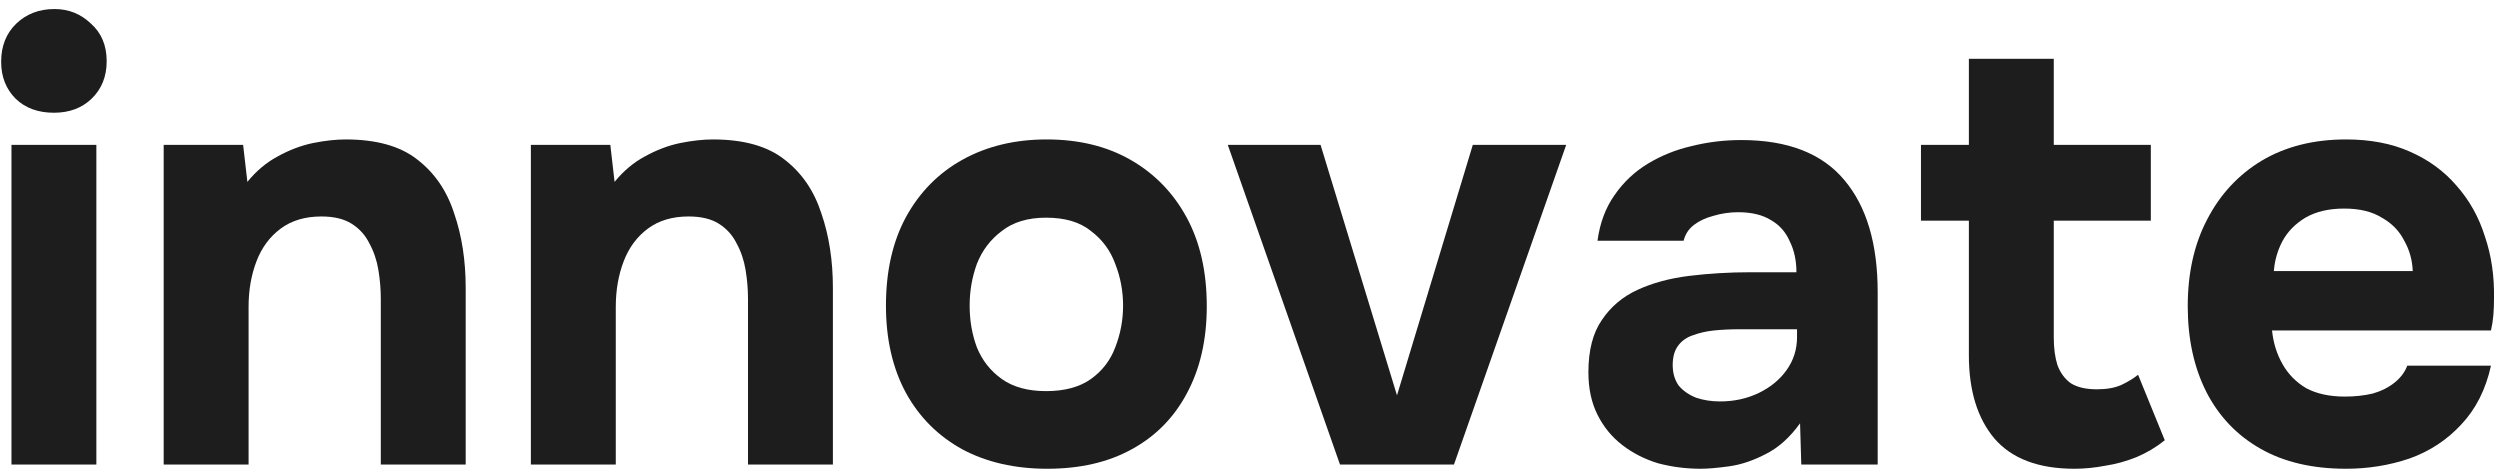
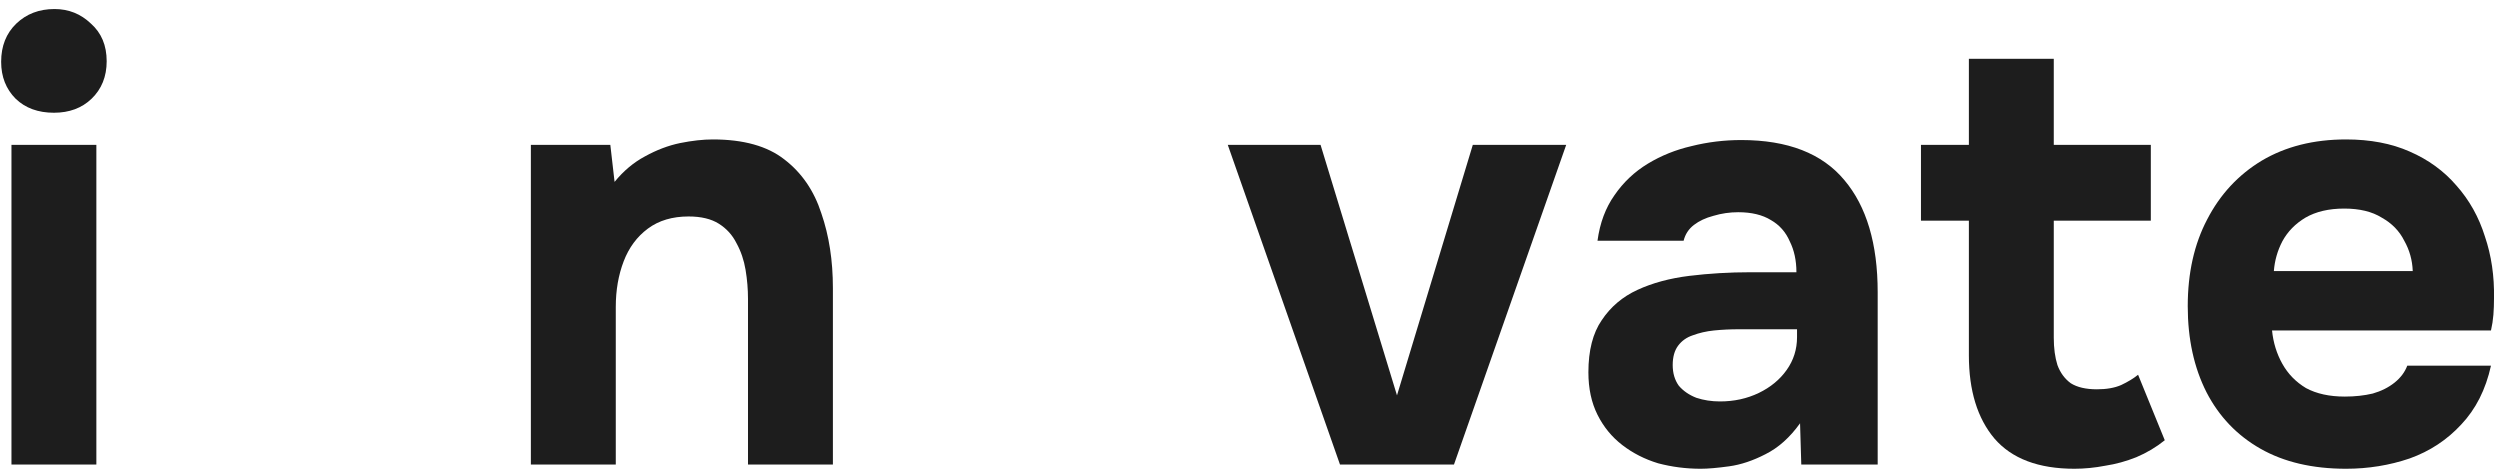
<svg xmlns="http://www.w3.org/2000/svg" width="176" height="33" viewBox="0 0 176 33" fill="none">
  <path d="M165.16 33C162.798 33 160.791 32.53 159.14 31.591C157.489 30.652 156.223 29.328 155.34 27.62C154.458 25.884 154.017 23.863 154.017 21.558C154.017 19.223 154.472 17.188 155.383 15.452C156.294 13.687 157.575 12.307 159.226 11.31C160.905 10.314 162.883 9.816 165.16 9.816C166.868 9.816 168.363 10.101 169.644 10.67C170.953 11.239 172.049 12.036 172.931 13.061C173.842 14.086 174.511 15.281 174.938 16.648C175.393 17.985 175.607 19.437 175.578 21.002C175.578 21.401 175.564 21.785 175.536 22.155C175.507 22.525 175.45 22.895 175.365 23.265H159.952C160.037 24.119 160.279 24.902 160.677 25.614C161.076 26.325 161.631 26.895 162.343 27.321C163.083 27.72 163.993 27.919 165.075 27.919C165.787 27.919 166.441 27.848 167.039 27.706C167.637 27.535 168.149 27.279 168.576 26.937C169.003 26.596 169.302 26.197 169.473 25.742H175.365C174.995 27.421 174.297 28.802 173.273 29.883C172.276 30.965 171.067 31.762 169.644 32.274C168.22 32.758 166.726 33 165.16 33ZM160.08 19.081H169.857C169.829 18.313 169.629 17.601 169.259 16.946C168.918 16.263 168.391 15.722 167.68 15.324C166.996 14.897 166.114 14.683 165.032 14.683C163.951 14.683 163.04 14.897 162.3 15.324C161.588 15.751 161.047 16.306 160.677 16.989C160.336 17.644 160.137 18.341 160.08 19.081Z" fill="#1D1D1D" />
  <path d="M146.038 33C143.505 33 141.626 32.288 140.402 30.865C139.207 29.442 138.609 27.492 138.609 25.016V15.537H135.236V10.2H138.609V4.138H144.586V10.2H151.418V15.537H144.586V23.778C144.586 24.518 144.672 25.158 144.843 25.699C145.042 26.24 145.355 26.667 145.782 26.98C146.237 27.265 146.849 27.407 147.618 27.407C148.301 27.407 148.87 27.307 149.326 27.108C149.81 26.88 150.208 26.638 150.521 26.382L152.4 30.993C151.802 31.477 151.133 31.876 150.393 32.189C149.681 32.473 148.956 32.673 148.216 32.786C147.475 32.929 146.75 33 146.038 33Z" fill="#1D1D1D" />
  <path d="M119.722 33C118.697 33 117.701 32.872 116.733 32.616C115.794 32.331 114.954 31.904 114.214 31.335C113.474 30.766 112.891 30.054 112.464 29.2C112.037 28.346 111.823 27.35 111.823 26.211C111.823 24.674 112.136 23.45 112.763 22.54C113.389 21.6 114.228 20.889 115.282 20.405C116.335 19.921 117.545 19.593 118.911 19.423C120.306 19.252 121.743 19.166 123.223 19.166H126.468C126.468 18.341 126.311 17.615 125.998 16.989C125.714 16.334 125.272 15.836 124.675 15.495C124.077 15.125 123.308 14.94 122.369 14.94C121.771 14.94 121.188 15.025 120.619 15.196C120.078 15.338 119.622 15.552 119.252 15.836C118.882 16.121 118.64 16.491 118.527 16.946H112.464C112.634 15.694 113.033 14.627 113.659 13.744C114.285 12.833 115.068 12.093 116.007 11.524C116.947 10.955 117.971 10.542 119.082 10.286C120.22 10.001 121.387 9.859 122.583 9.859C125.856 9.859 128.275 10.798 129.841 12.677C131.406 14.527 132.189 17.16 132.189 20.576V32.701H126.81L126.724 29.798C126.013 30.794 125.201 31.52 124.29 31.975C123.408 32.431 122.554 32.715 121.729 32.829C120.903 32.943 120.234 33 119.722 33ZM121.088 28.261C122.085 28.261 122.995 28.061 123.821 27.663C124.646 27.265 125.301 26.724 125.785 26.041C126.269 25.357 126.511 24.589 126.511 23.735V23.18H122.412C121.814 23.18 121.231 23.208 120.661 23.265C120.121 23.322 119.622 23.436 119.167 23.607C118.74 23.749 118.398 23.991 118.142 24.333C117.886 24.674 117.758 25.13 117.758 25.699C117.758 26.268 117.9 26.752 118.185 27.151C118.498 27.521 118.911 27.805 119.423 28.005C119.936 28.175 120.491 28.261 121.088 28.261Z" fill="#1D1D1D" />
  <path d="M94.334 32.701L86.436 10.2H92.968L98.348 27.834L103.685 10.2H110.26L102.361 32.701H94.334Z" fill="#1D1D1D" />
-   <path d="M73.728 33C71.451 33 69.458 32.545 67.75 31.634C66.043 30.694 64.719 29.371 63.78 27.663C62.84 25.927 62.371 23.877 62.371 21.515C62.371 19.095 62.84 17.017 63.78 15.281C64.747 13.516 66.085 12.164 67.793 11.225C69.501 10.286 71.465 9.816 73.685 9.816C75.962 9.816 77.941 10.3 79.62 11.268C81.299 12.236 82.609 13.588 83.548 15.324C84.487 17.06 84.957 19.138 84.957 21.558C84.957 23.92 84.487 25.969 83.548 27.706C82.637 29.413 81.342 30.723 79.663 31.634C78.012 32.545 76.033 33 73.728 33ZM73.642 27.535C74.952 27.535 76.005 27.25 76.802 26.681C77.599 26.112 78.168 25.372 78.51 24.461C78.88 23.521 79.065 22.54 79.065 21.515C79.065 20.49 78.88 19.508 78.51 18.569C78.168 17.63 77.599 16.861 76.802 16.263C76.033 15.637 74.98 15.324 73.642 15.324C72.362 15.324 71.323 15.637 70.526 16.263C69.729 16.861 69.145 17.63 68.775 18.569C68.433 19.508 68.263 20.49 68.263 21.515C68.263 22.568 68.433 23.55 68.775 24.461C69.145 25.372 69.729 26.112 70.526 26.681C71.323 27.25 72.362 27.535 73.642 27.535Z" fill="#1D1D1D" />
  <path d="M37.373 32.701V10.2H42.967L43.266 12.805C43.892 12.036 44.603 11.438 45.4 11.012C46.226 10.556 47.051 10.243 47.877 10.072C48.731 9.901 49.499 9.816 50.182 9.816C52.346 9.816 54.025 10.286 55.22 11.225C56.444 12.164 57.312 13.431 57.825 15.025C58.366 16.59 58.636 18.341 58.636 20.277V32.701H52.659V21.045C52.659 20.362 52.602 19.679 52.488 18.996C52.374 18.313 52.161 17.686 51.847 17.117C51.563 16.548 51.15 16.092 50.609 15.751C50.069 15.409 49.357 15.239 48.474 15.239C47.336 15.239 46.382 15.523 45.614 16.092C44.845 16.662 44.276 17.43 43.906 18.398C43.536 19.366 43.351 20.433 43.351 21.6V32.701H37.373Z" fill="#1D1D1D" />
-   <path d="M11.523 32.701V10.2H17.116L17.415 12.805C18.041 12.036 18.752 11.438 19.549 11.012C20.375 10.556 21.2 10.243 22.026 10.072C22.88 9.901 23.648 9.816 24.331 9.816C26.494 9.816 28.174 10.286 29.369 11.225C30.593 12.164 31.462 13.431 31.974 15.025C32.515 16.59 32.785 18.341 32.785 20.277V32.701H26.808V21.045C26.808 20.362 26.751 19.679 26.637 18.996C26.523 18.313 26.309 17.686 25.996 17.117C25.712 16.548 25.299 16.092 24.758 15.751C24.217 15.409 23.506 15.239 22.623 15.239C21.485 15.239 20.531 15.523 19.763 16.092C18.994 16.662 18.425 17.43 18.055 18.398C17.685 19.366 17.5 20.433 17.5 21.6V32.701H11.523Z" fill="#1D1D1D" />
  <path d="M0.807 32.701V10.2H6.784V32.701H0.807ZM3.796 7.937C2.685 7.937 1.789 7.61 1.106 6.955C0.423 6.272 0.081 5.404 0.081 4.351C0.081 3.241 0.437 2.344 1.148 1.661C1.86 0.978 2.757 0.636 3.838 0.636C4.834 0.636 5.688 0.978 6.4 1.661C7.14 2.316 7.51 3.198 7.51 4.308C7.51 5.39 7.154 6.272 6.443 6.955C5.76 7.61 4.877 7.937 3.796 7.937Z" fill="#1D1D1D" />
</svg>